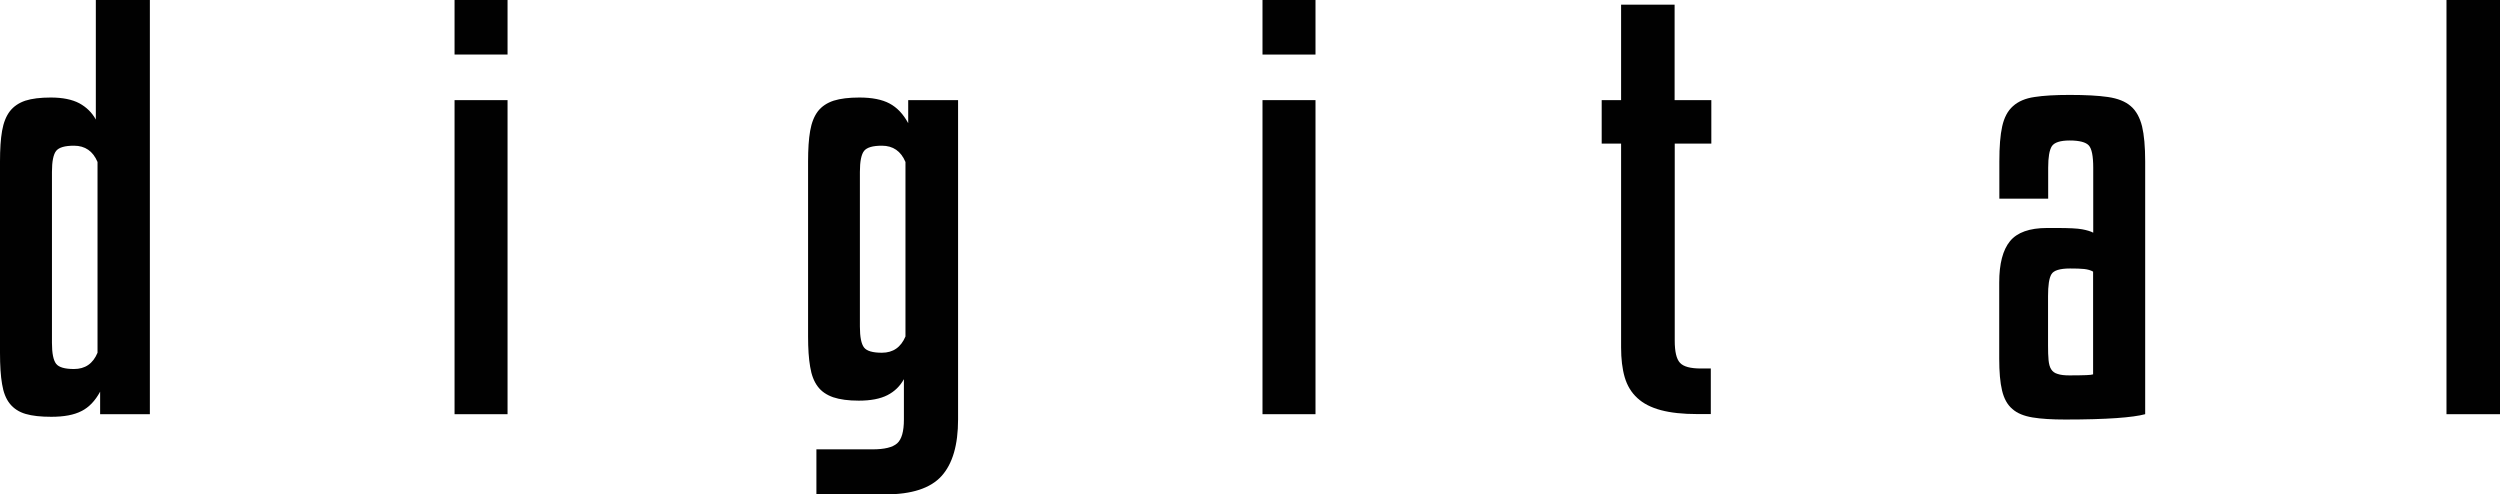
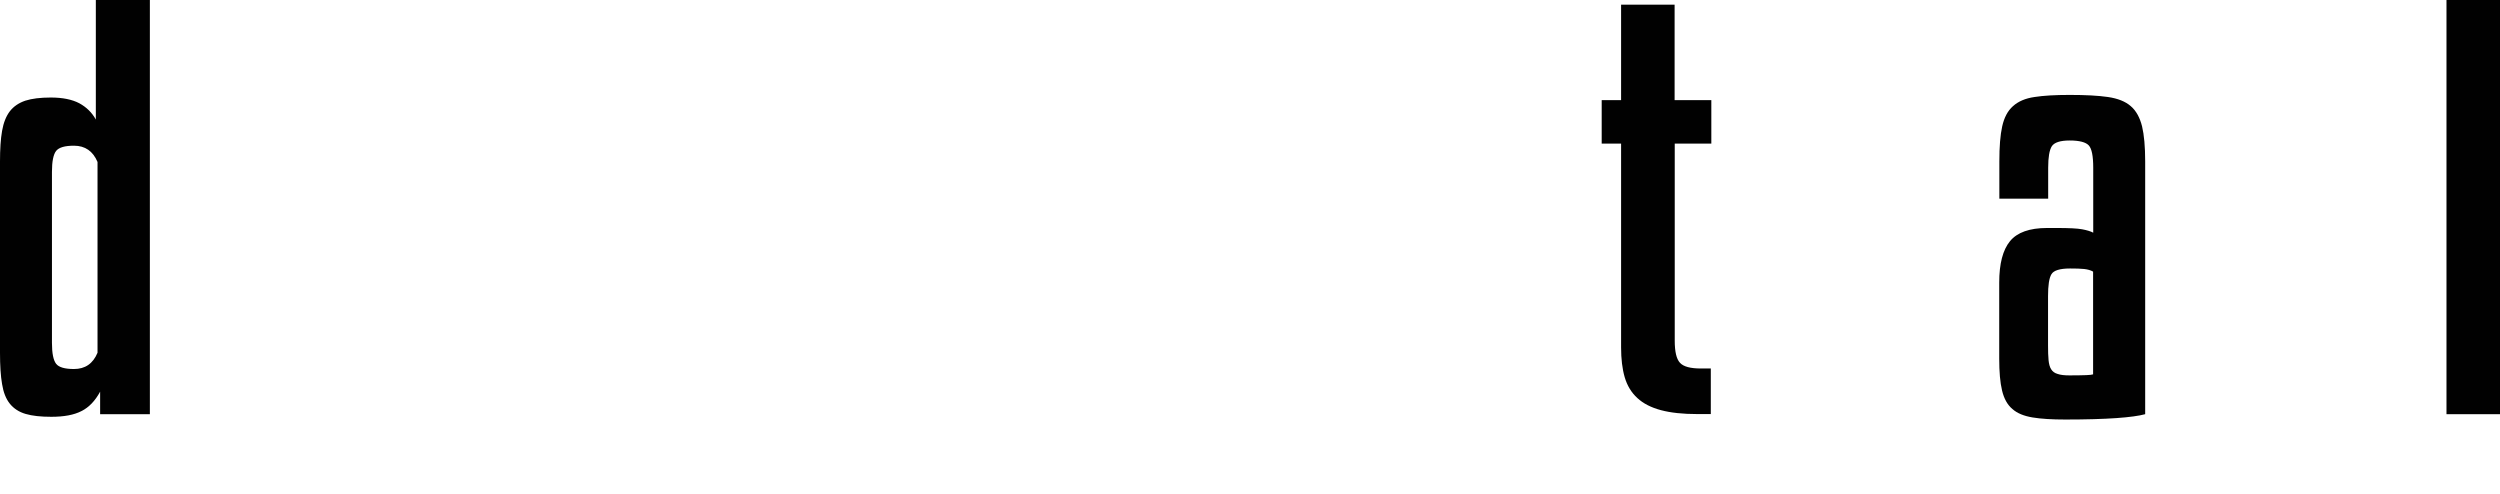
<svg xmlns="http://www.w3.org/2000/svg" version="1.1" id="Layer_1" x="0px" y="0px" viewBox="0 0 1920 379.7" style="enable-background:new 0 0 1920 379.7;" xml:space="preserve">
  <style type="text/css">
	.st0{fill:#010101;}
</style>
  <g>
    <path class="st0" d="M0,124c0-9.4,0.5-17.2,1.6-23.5c1.1-6.3,3.1-11.3,6-15.1c3-3.8,6.9-6.4,11.9-8.1c5-1.6,11.5-2.4,19.5-2.4   c9.1,0,16.4,1.5,21.9,4.4c5.5,3,9.7,7.1,12.7,12.5V0h41.5v318.1H76.9v-17.3c-3.8,7-8.5,12-14.3,14.9c-5.8,3-13.5,4.4-23.2,4.4   c-8.1,0-14.6-0.7-19.7-2.2c-5.1-1.5-9.1-4.1-12.1-7.8c-3-3.7-5-8.8-6-15.1C0.5,288.7,0,280.7,0,271V124z M74.9,124.4   c-3.5-8.3-9.5-12.5-18.1-12.5c-7,0-11.5,1.3-13.7,4c-2.1,2.7-3.2,8-3.2,16.1v131.3c0,8.1,1.1,13.4,3.2,16.1c2.1,2.7,6.7,4,13.7,4   c8.6,0,14.6-4.1,18.1-12.5V124.4z" />
-     <path class="st0" d="M389.8,41.9h-40.7V0h40.7V41.9z M389.8,318.1h-40.7V76.9h40.7V318.1z" />
-     <path class="st0" d="M670.1,345.1c9.1,0,15.4-1.5,18.9-4.6c3.5-3.1,5.2-9.2,5.2-18.3v-31c-3,5.4-7.2,9.5-12.7,12.3   c-5.5,2.8-12.8,4.2-21.9,4.2c-8.1,0-14.6-0.9-19.7-2.6c-5.1-1.8-9.1-4.5-11.9-8.3c-2.8-3.7-4.8-8.8-5.8-15.1   c-1.1-6.3-1.6-14-1.6-23.2V124c0-9.4,0.5-17.2,1.6-23.5c1.1-6.3,3.1-11.3,6-15.1c3-3.8,7-6.4,12.1-8.1c5.1-1.6,11.7-2.4,19.7-2.4   c9.7,0,17.4,1.5,23.2,4.6c5.8,3.1,10.5,8.1,14.3,15.1V76.9h38.3v245.2c0,19.6-4.2,34.1-12.7,43.5c-8.5,9.4-22.9,14.1-43.3,14.1H627   v-34.6H670.1z M695.4,124.4c-3.5-8.3-9.5-12.5-18.1-12.5c-7,0-11.5,1.3-13.7,4c-2.1,2.7-3.2,8-3.2,16.1v118.8   c0,8.1,1.1,13.4,3.2,16.1c2.1,2.7,6.7,4,13.7,4c8.6,0,14.6-4.2,18.1-12.5V124.4z" />
-     <path class="st0" d="M1010.3,41.9h-40.7V0h40.7V41.9z M1010.3,318.1h-40.7V76.9h40.7V318.1z" />
    <path class="st0" d="M1314.4,110.3h-28.2v151.4c0,8.3,1.3,14,4,16.9c2.7,3,8.1,4.4,16.1,4.4h7.6v35h-10.5c-11,0-20.3-1-27.8-3   c-7.5-2-13.6-5.1-18.1-9.3c-4.6-4.2-7.8-9.5-9.7-15.9c-1.9-6.5-2.8-14.1-2.8-23V110.3h-14.9V76.9h14.9V3.6h41.1v73.3h28.2V110.3z" />
    <path class="st0" d="M1586.2,322.2c-10.2,0-18.6-0.5-25.2-1.6c-6.6-1.1-11.8-3.2-15.5-6.5c-3.8-3.2-6.4-7.9-7.9-14.1   c-1.5-6.2-2.2-14.4-2.2-24.6v-58.4c0-14.5,2.8-25.1,8.3-31.8c5.5-6.7,15-10.1,28.4-10.1h7.7c9.1,0,15.6,0.3,19.3,1   c3.8,0.7,6.6,1.6,8.5,2.6v-49.9c0-8.8-1.1-14.6-3.4-17.1c-2.3-2.5-7.2-3.8-14.7-3.8c-7.2,0-11.8,1.5-13.7,4.4   c-1.9,3-2.8,8.5-2.8,16.5v23.8h-37.5V124c0-11.3,0.7-20.3,2.2-27c1.5-6.7,4.2-11.9,8.3-15.5c4-3.6,9.5-6,16.5-7   c7-1.1,16-1.6,27-1.6c12.1,0,21.9,0.5,29.4,1.6c7.5,1.1,13.4,3.4,17.5,7c4.2,3.6,7,8.8,8.7,15.5c1.6,6.7,2.4,15.7,2.4,27v194.1   c-4.8,1.3-12.2,2.3-22.1,3C1615.3,321.8,1602.3,322.2,1586.2,322.2z M1589.4,288.3c5.9,0,10.2-0.1,12.9-0.2   c2.7-0.1,4.4-0.3,5.2-0.6v-78.9c-1.9-1.1-4.2-1.7-6.8-2c-2.7-0.3-6.3-0.4-10.9-0.4c-7.8,0-12.6,1.5-14.3,4.4   c-1.8,3-2.6,8.6-2.6,16.9v37.8c0,4.6,0.1,8.3,0.4,11.3c0.3,3,0.9,5.3,2,7c1.1,1.8,2.8,3,5,3.6   C1582.6,288,1585.6,288.3,1589.4,288.3z" />
    <path class="st0" d="M1920,318.1h-41.1V0h41.1V318.1z" />
  </g>
</svg>